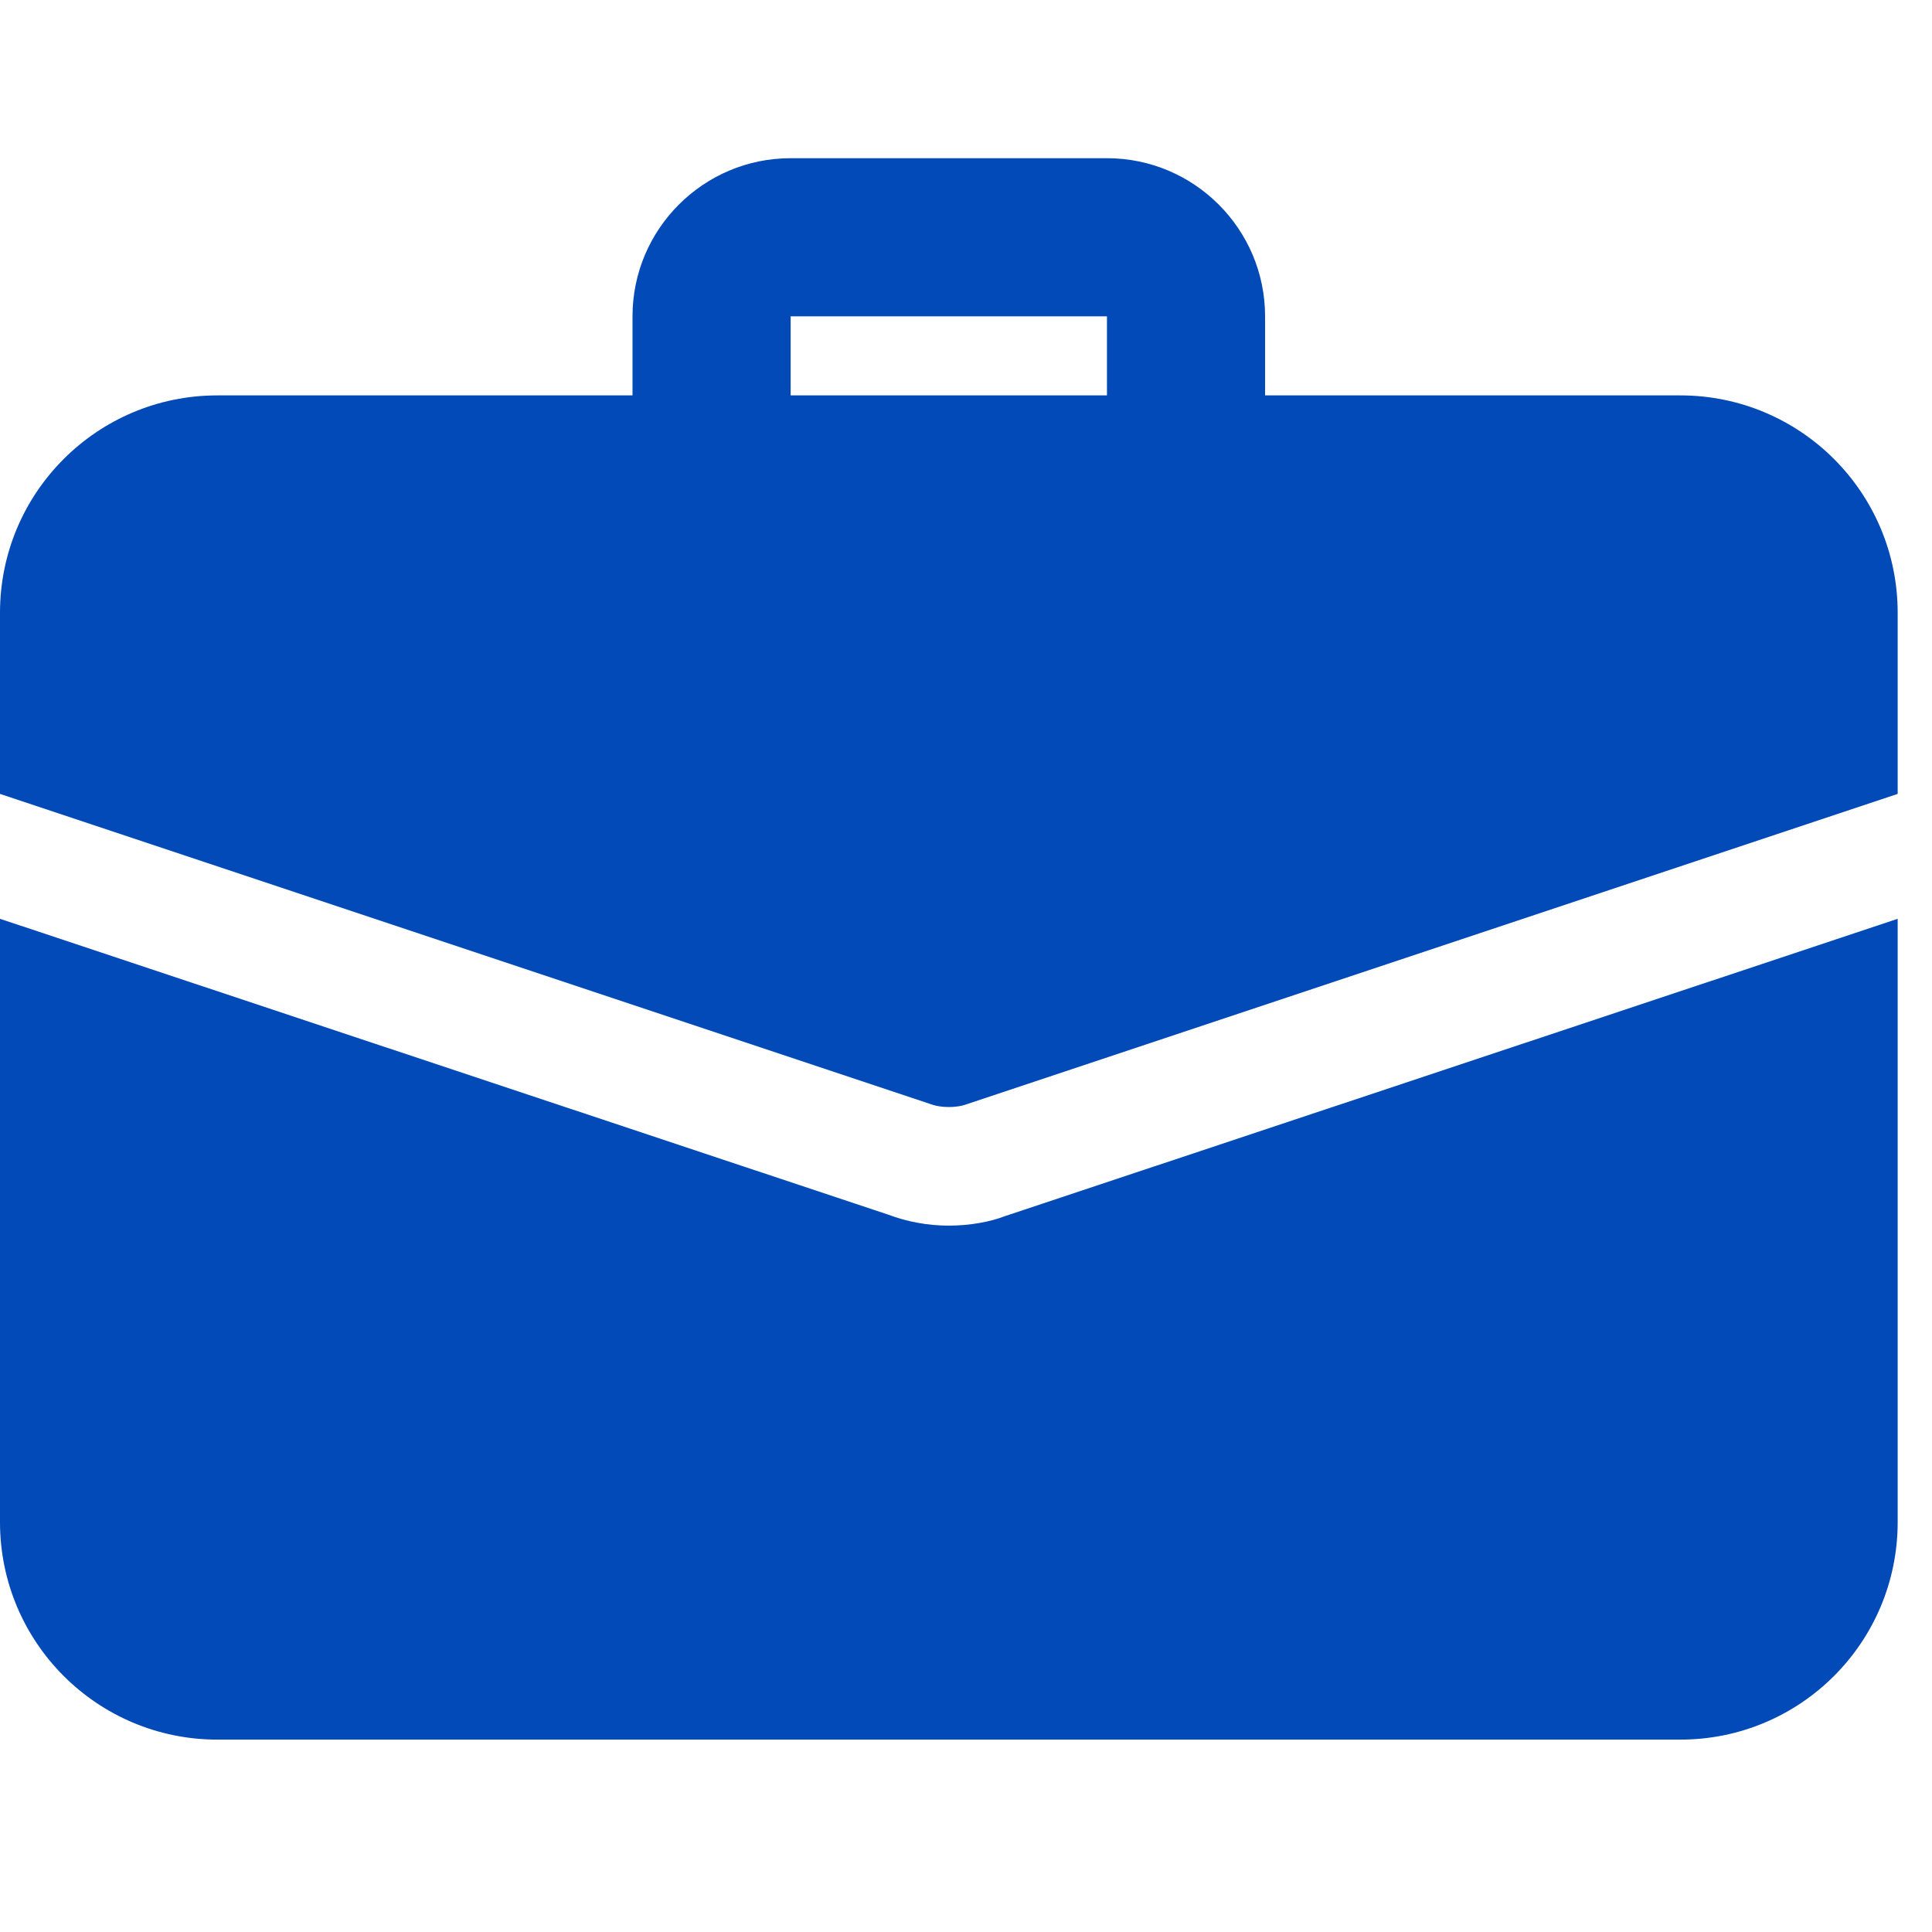
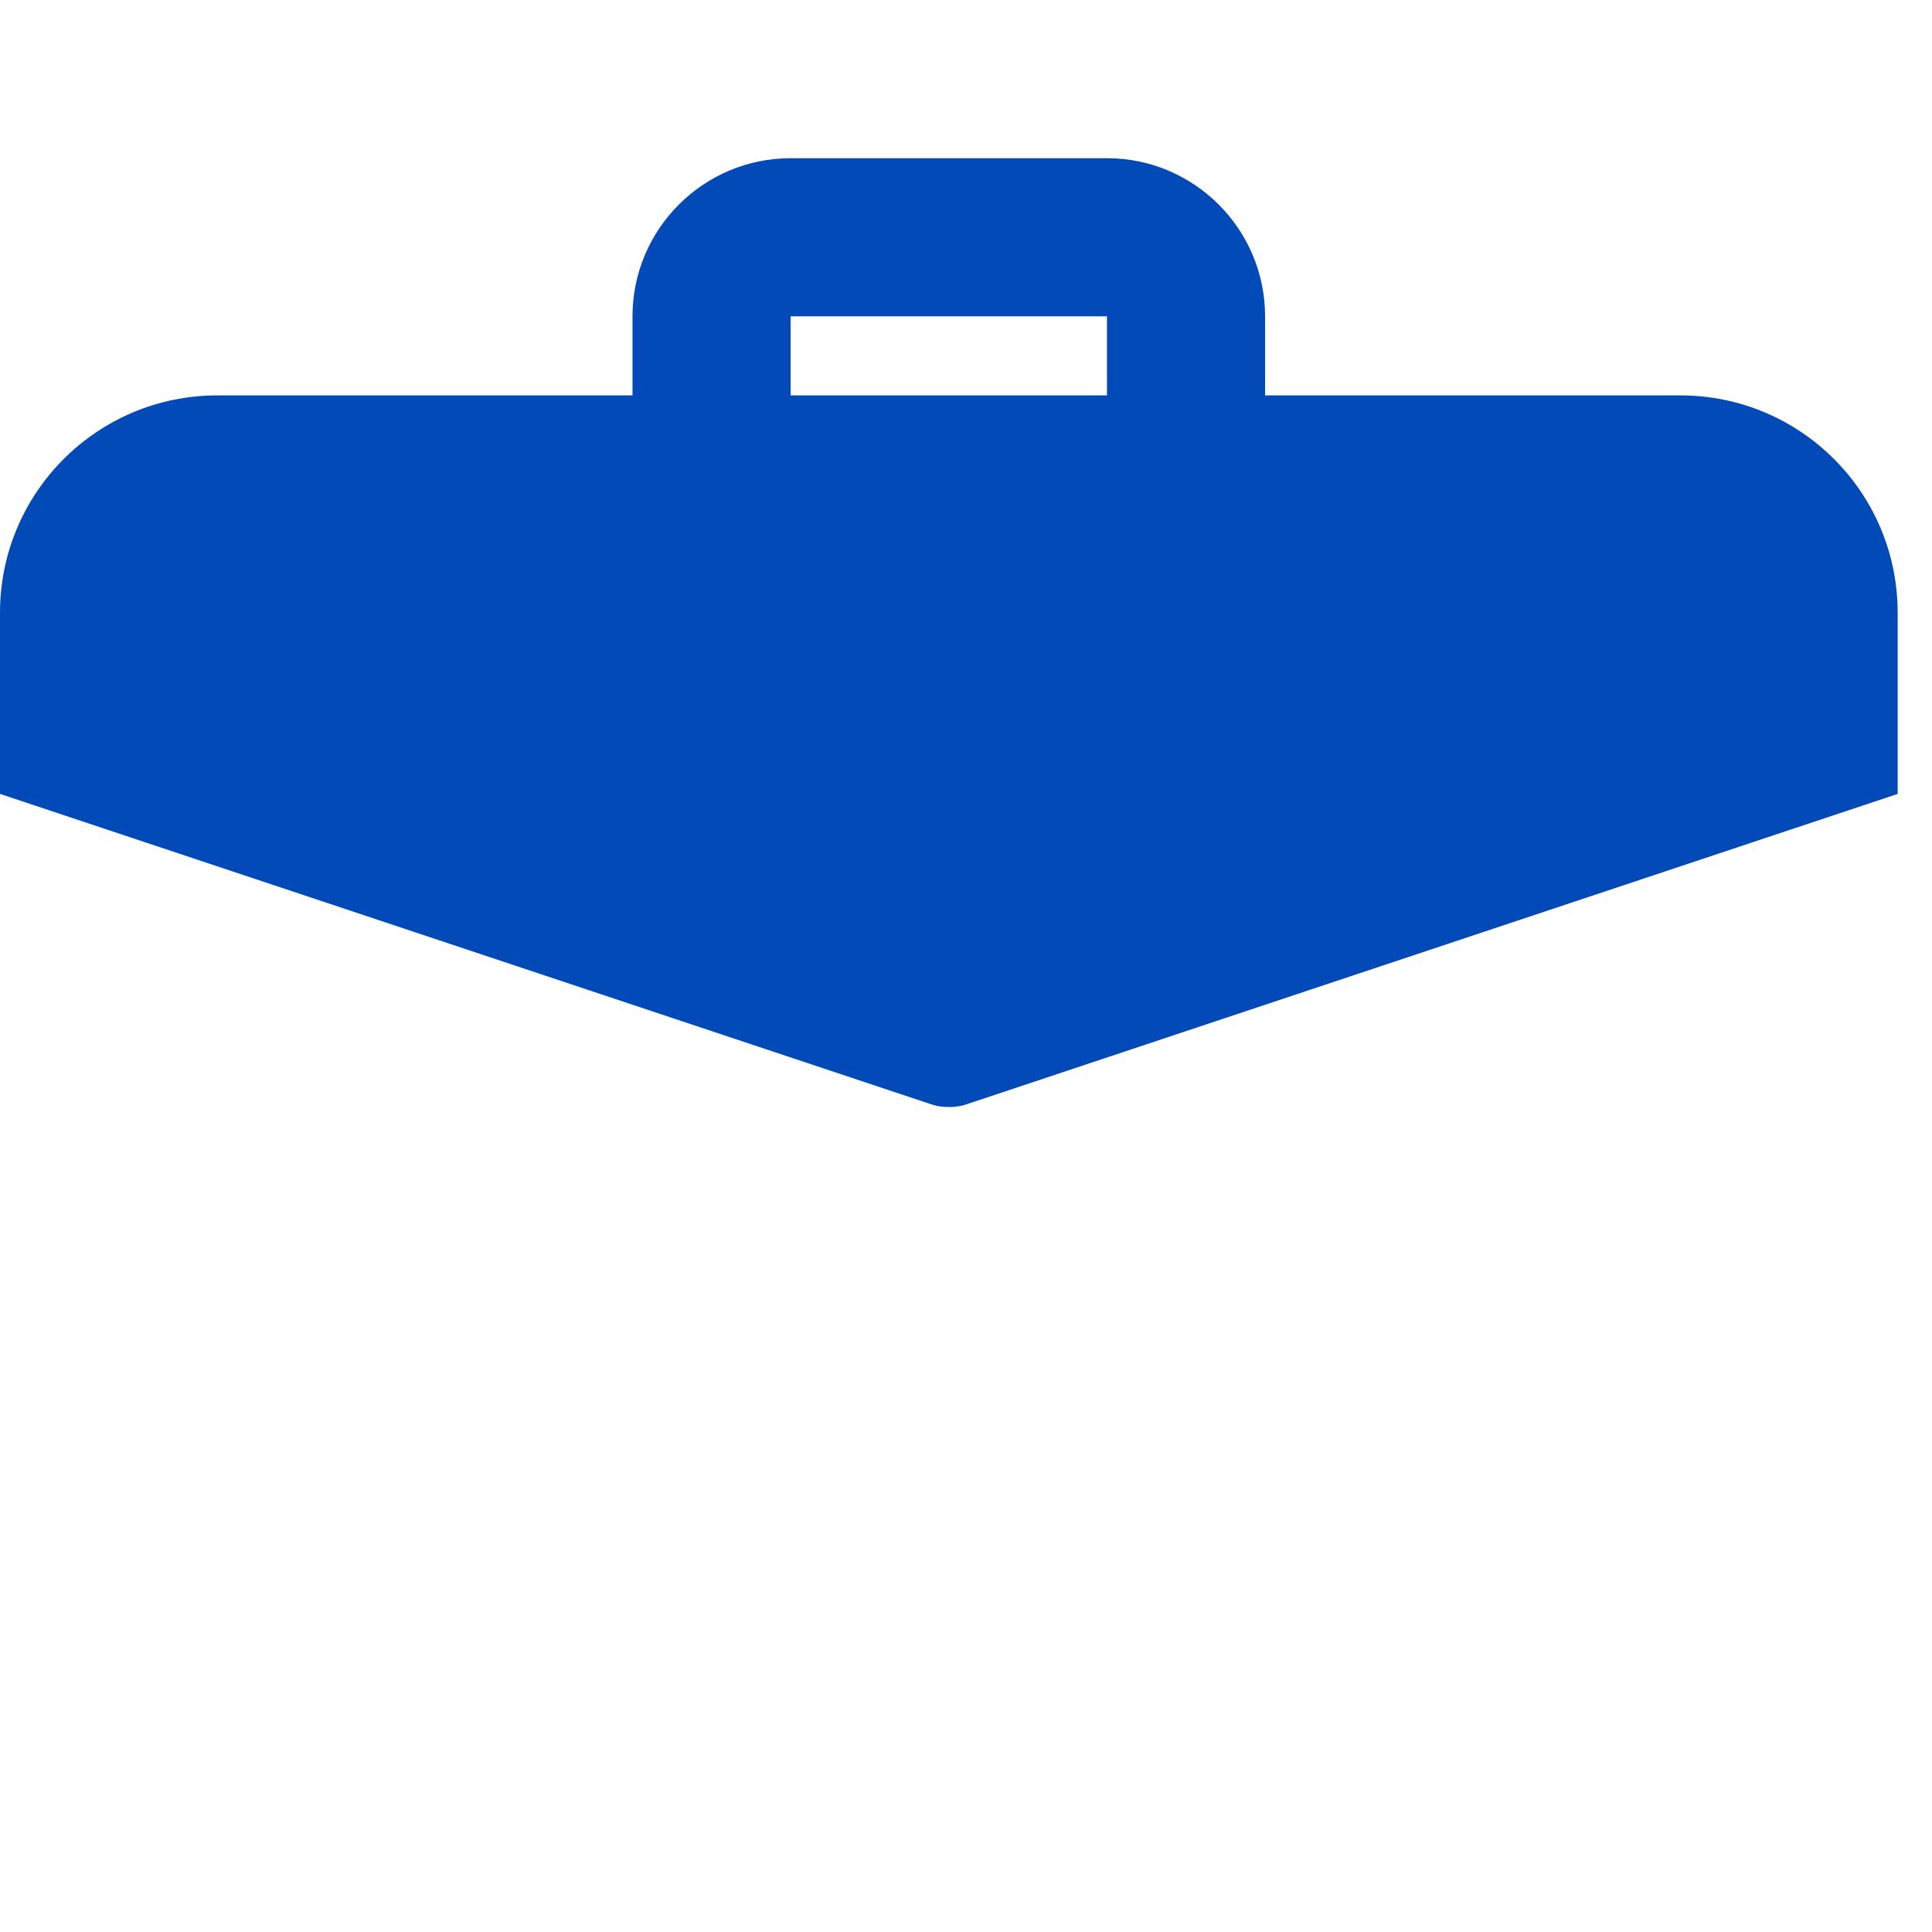
<svg xmlns="http://www.w3.org/2000/svg" width="26" height="26" viewBox="0 0 26 26" fill="none">
  <g clip-path="url(#clip0_623_3404)">
    <path d="M15.961 6.917C15.373 6.917 14.897 6.44 14.897 5.853V4.257H10.64V5.853C10.64 6.44 10.164 6.917 9.576 6.917C8.989 6.917 8.512 6.44 8.512 5.853V4.257C8.512 3.083 9.467 2.129 10.64 2.129H14.897C16.07 2.129 17.025 3.083 17.025 4.257V5.853C17.025 6.44 16.548 6.917 15.961 6.917Z" fill="#024AB7" />
-     <path d="M13.525 16.366C13.333 16.441 13.056 16.494 12.769 16.494C12.482 16.494 12.205 16.441 11.95 16.345L0 12.365V20.484C0 22.102 1.309 23.411 2.926 23.411H22.612C24.23 23.411 25.538 22.102 25.538 20.484V12.365L13.525 16.366Z" fill="#024AB7" />
    <path d="M25.538 8.247V10.684L13.025 14.855C12.94 14.887 12.854 14.898 12.769 14.898C12.684 14.898 12.599 14.887 12.514 14.855L0 10.684V8.247C0 6.63 1.309 5.321 2.926 5.321H22.612C24.23 5.321 25.538 6.63 25.538 8.247Z" fill="#024AB7" />
  </g>
  <defs>
    <clipPath id="clip0_623_3404">
      <rect width="25.538" height="25.538" fill="white" />
    </clipPath>
  </defs>
</svg>